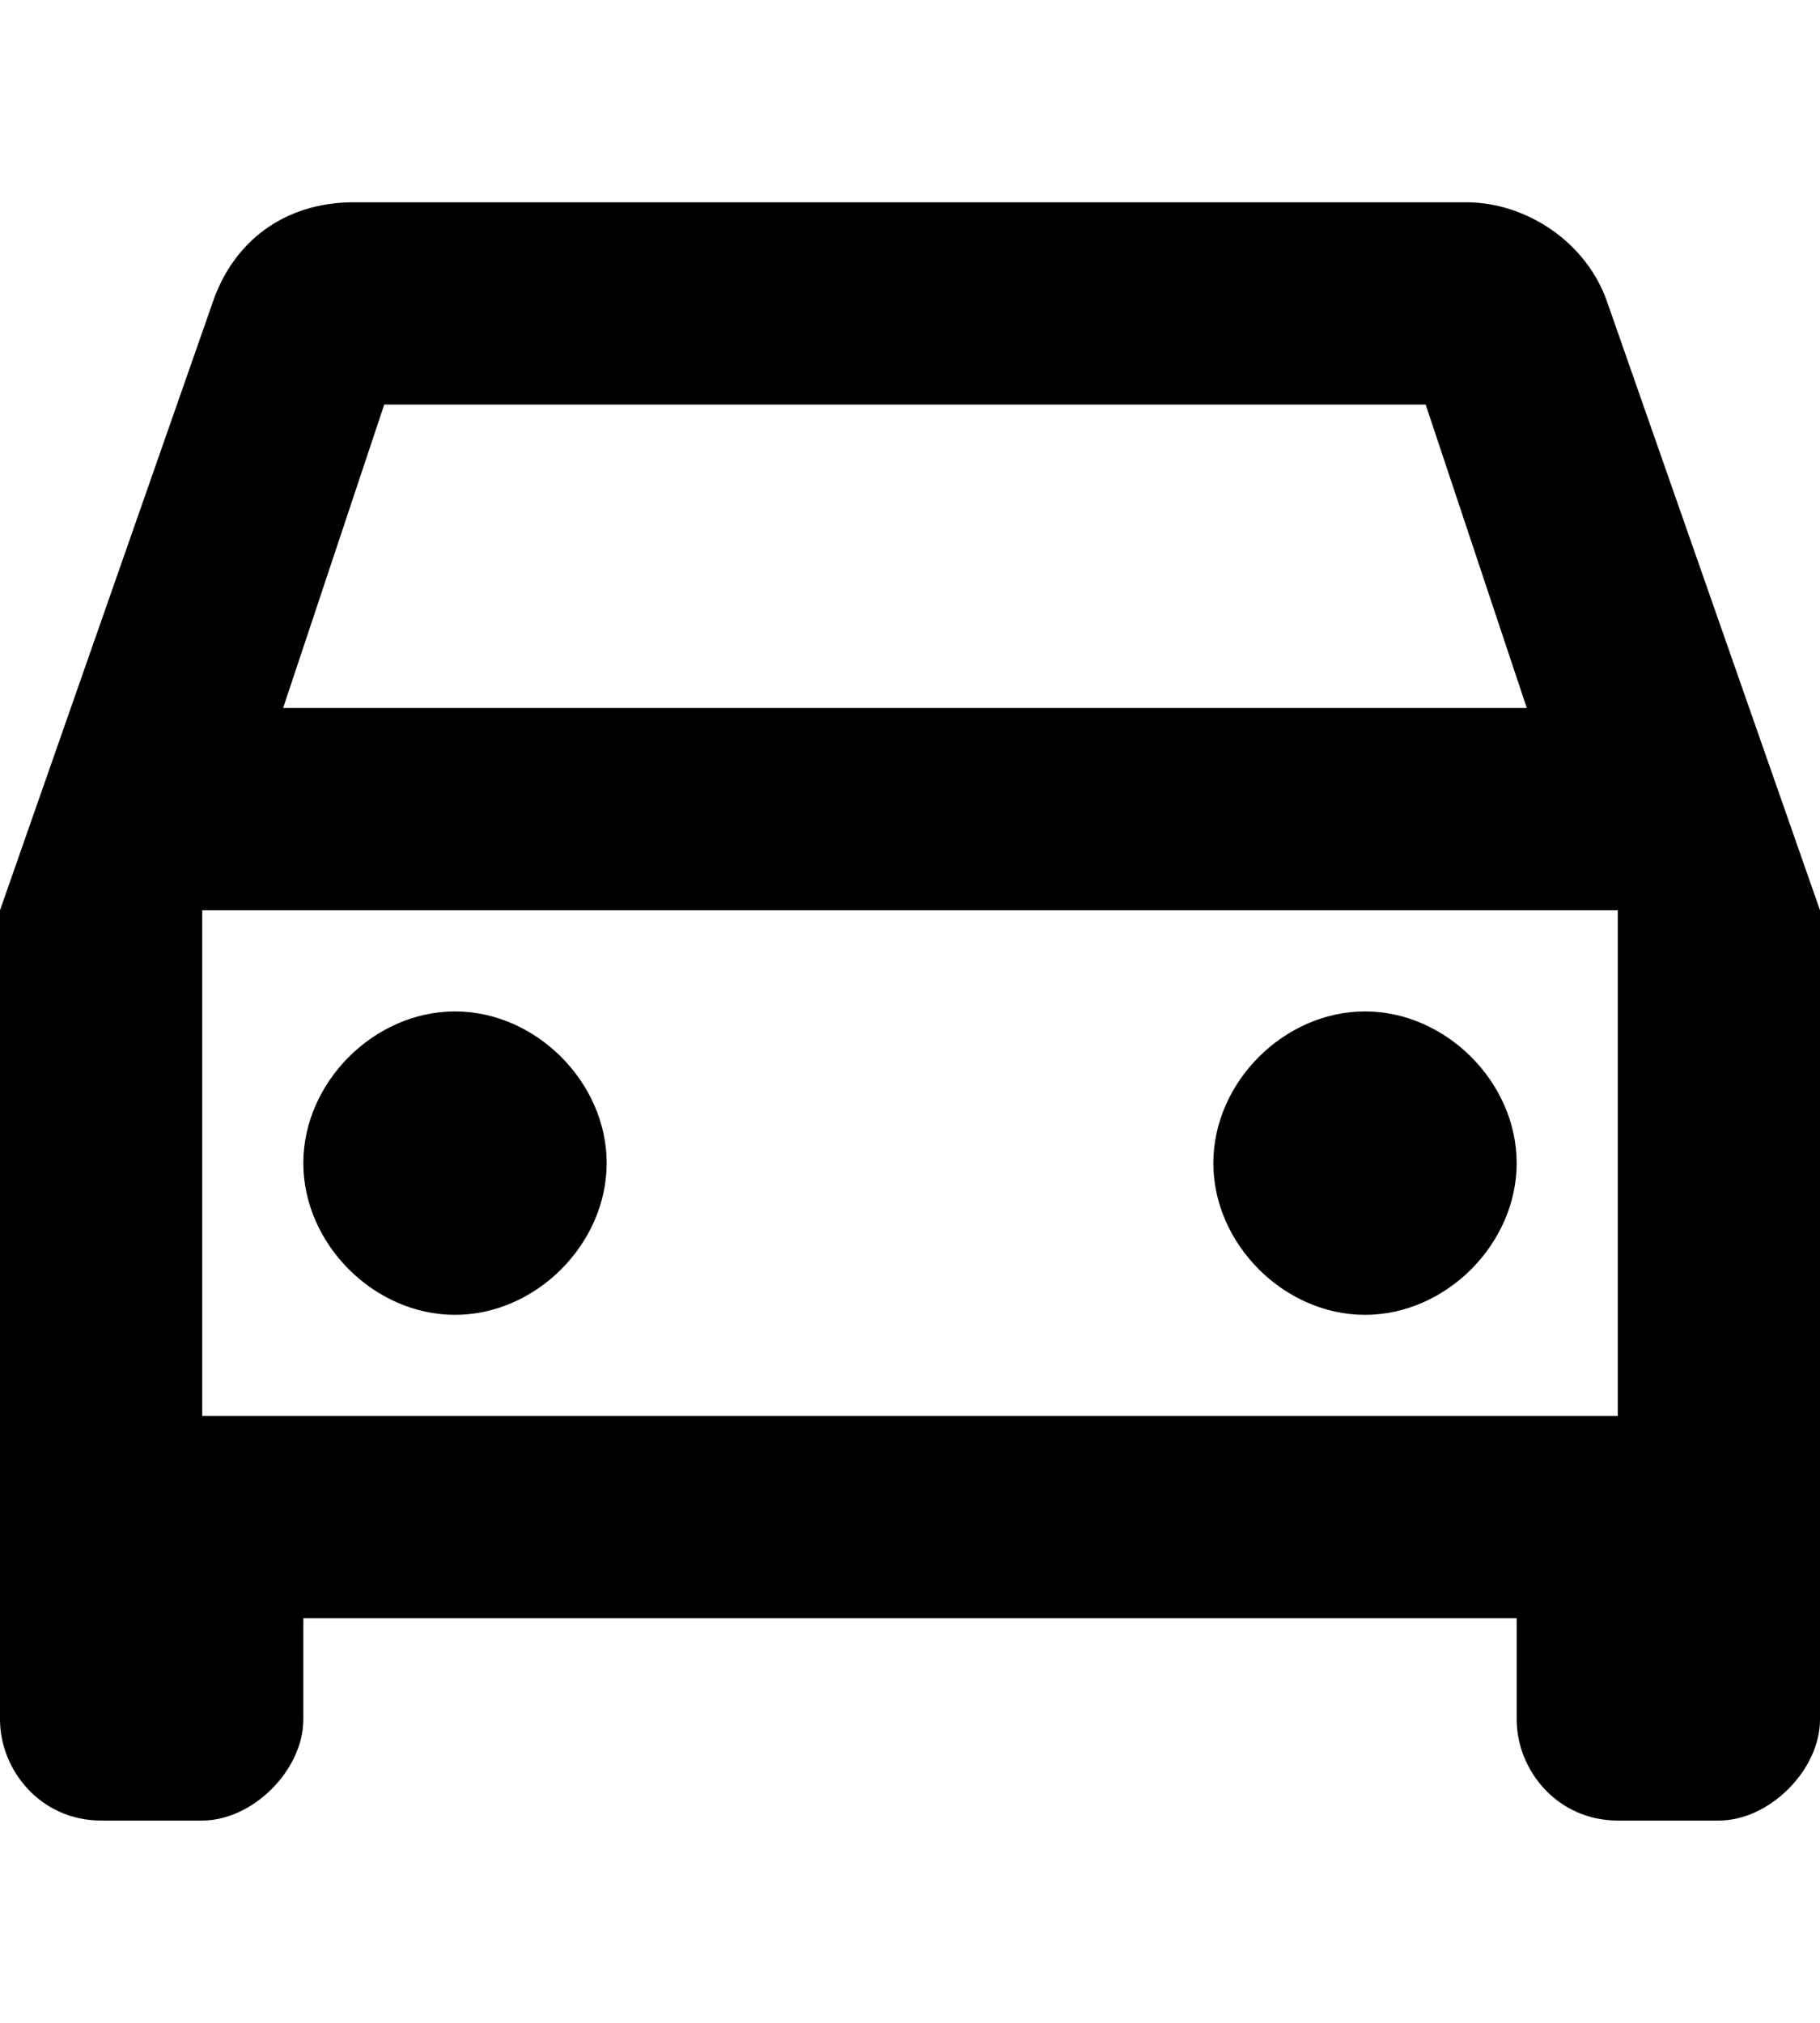
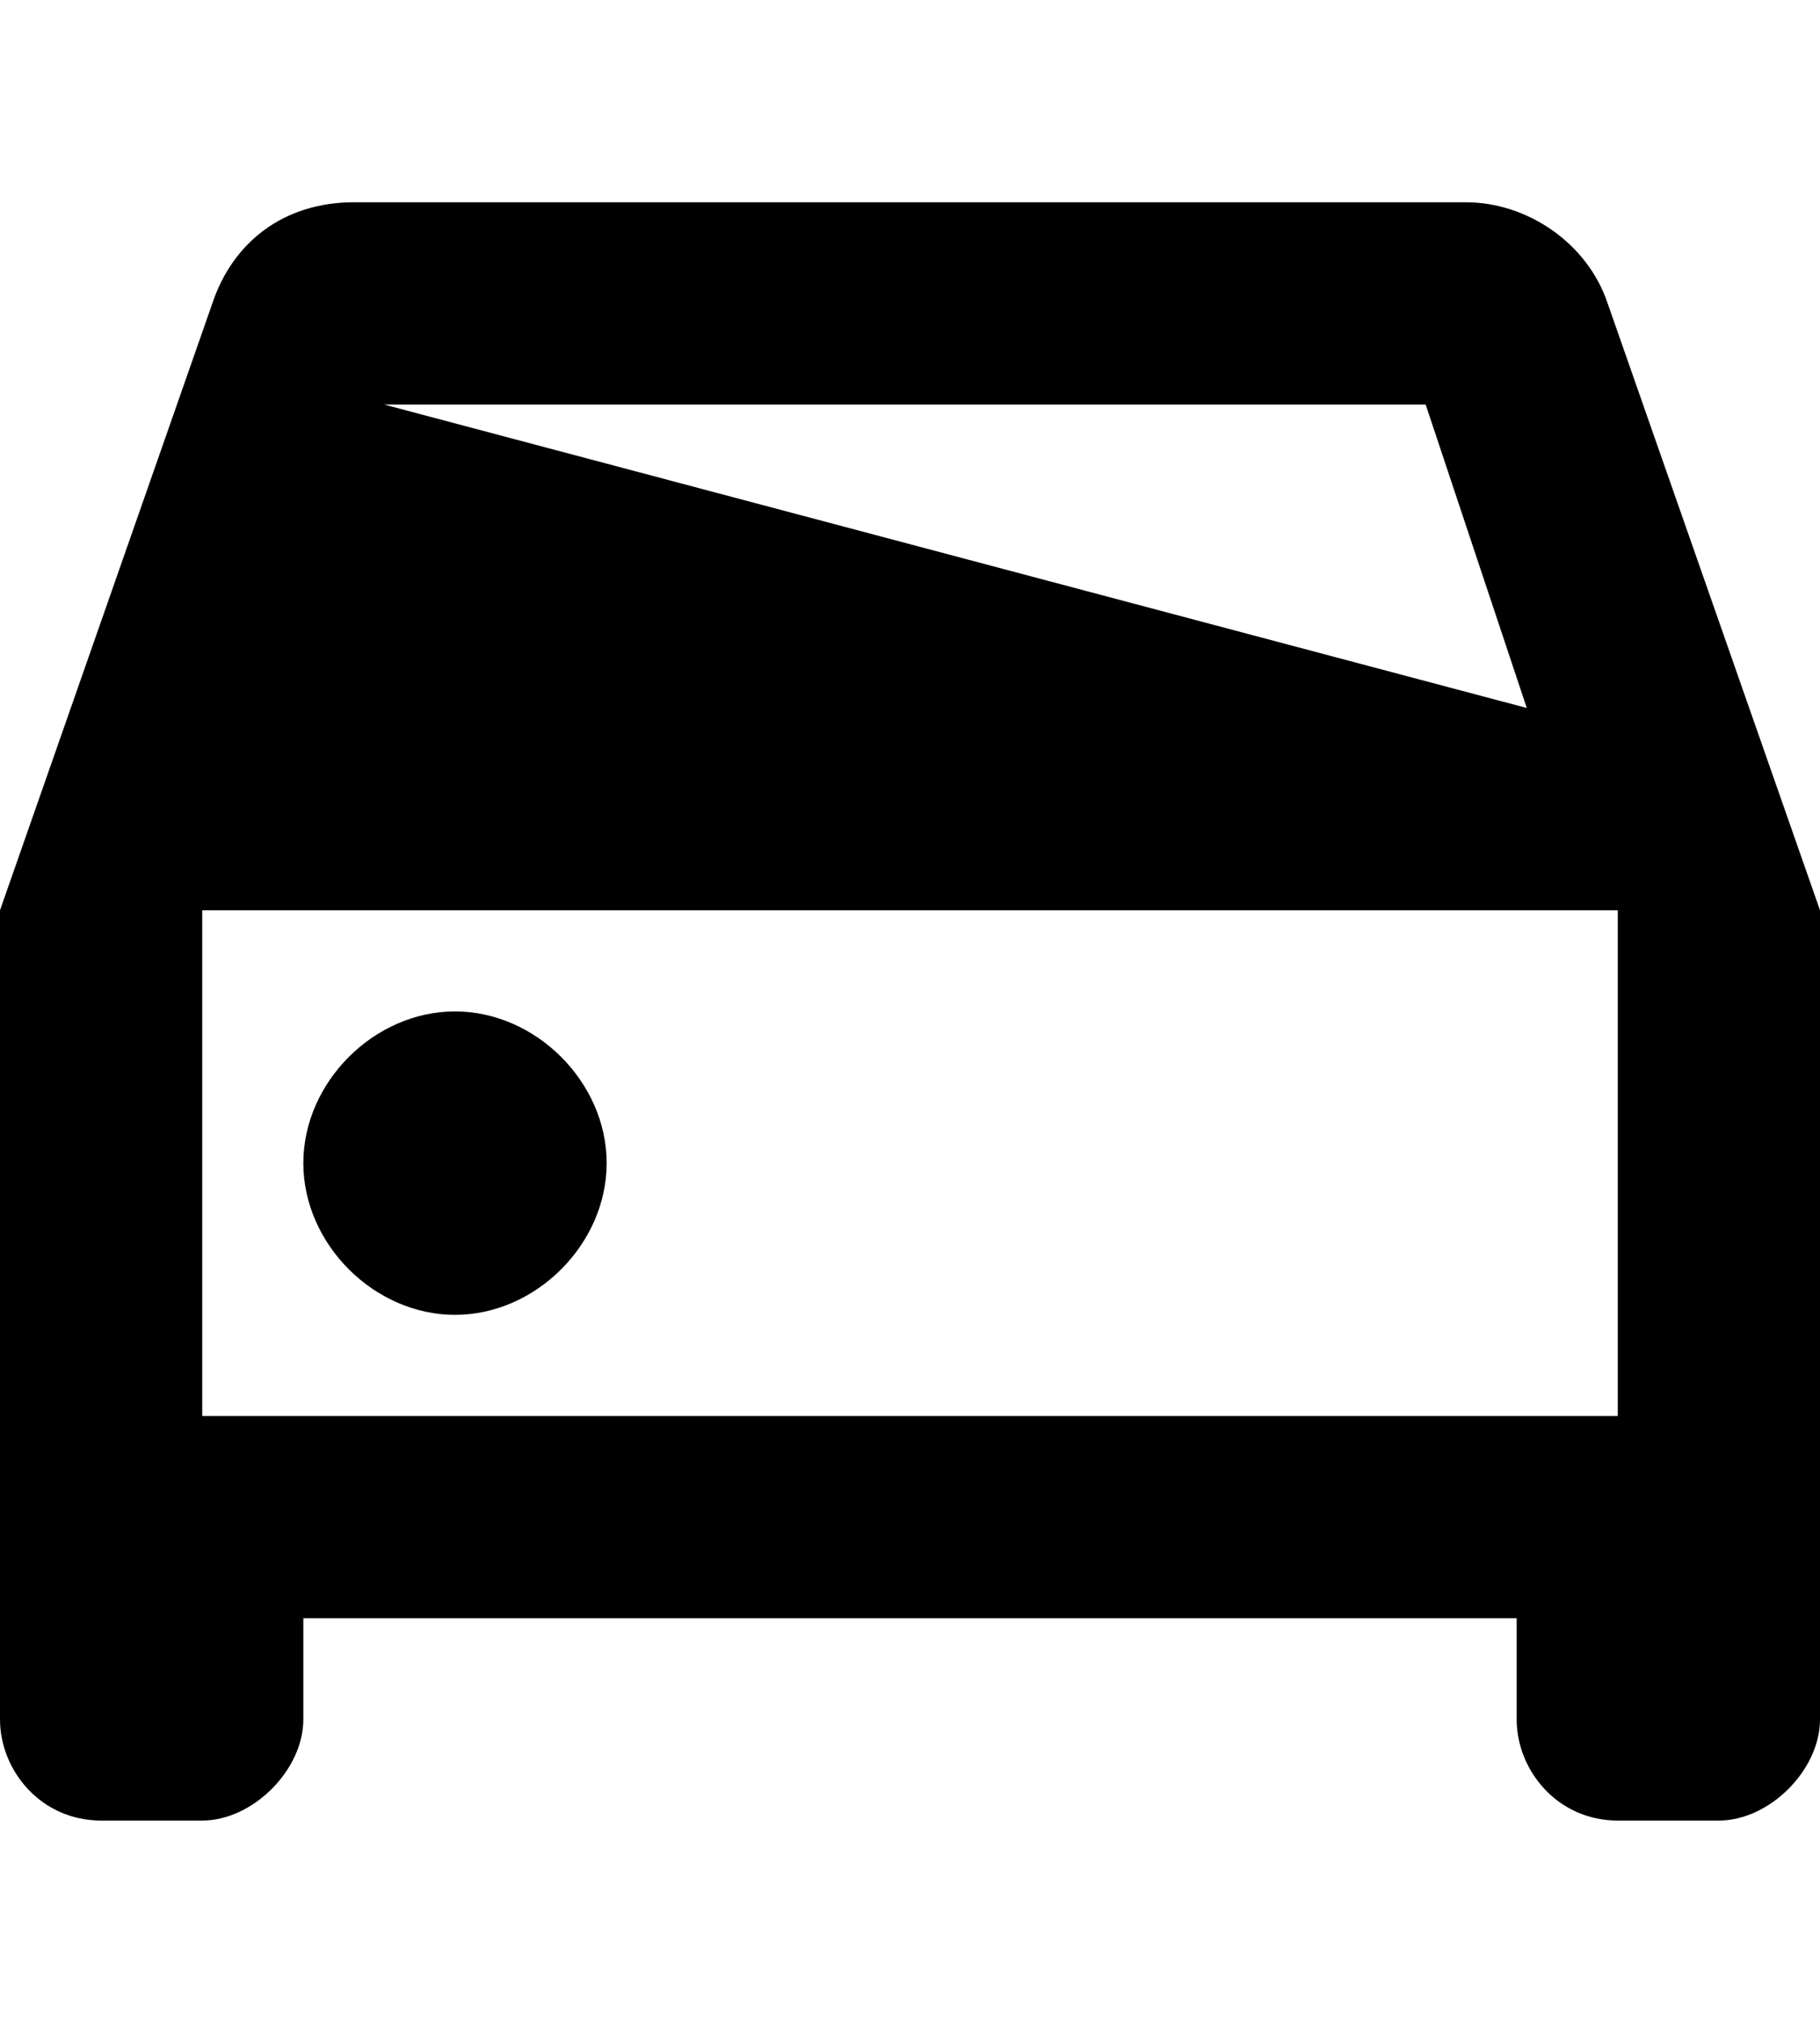
<svg xmlns="http://www.w3.org/2000/svg" version="1.1" id="レイヤー_1" x="0px" y="0px" viewBox="0 0 18 20" style="enable-background:new 0 0 18 20;" xml:space="preserve">
  <g>
-     <path d="M15.9,3c-0.2-0.6-0.8-1-1.4-1h-11C2.8,2,2.3,2.4,2.1,3L0,9v8c0,0.5,0.4,1,1,1h1c0.5,0,1-0.5,1-1v-1h12v1c0,0.5,0.4,1,1,1h1   c0.5,0,1-0.5,1-1V9L15.9,3z M3.8,4h10.3l1,3H2.8L3.8,4z M16,14H2V9h14V14z" />
+     <path d="M15.9,3c-0.2-0.6-0.8-1-1.4-1h-11C2.8,2,2.3,2.4,2.1,3L0,9v8c0,0.5,0.4,1,1,1h1c0.5,0,1-0.5,1-1v-1h12v1c0,0.5,0.4,1,1,1h1   c0.5,0,1-0.5,1-1V9L15.9,3z M3.8,4h10.3l1,3L3.8,4z M16,14H2V9h14V14z" />
    <path d="M4.5,13C5.3,13,6,12.3,6,11.5C6,10.7,5.3,10,4.5,10S3,10.7,3,11.5C3,12.3,3.7,13,4.5,13z" />
-     <path d="M13.5,13c0.8,0,1.5-0.7,1.5-1.5c0-0.8-0.7-1.5-1.5-1.5S12,10.7,12,11.5C12,12.3,12.7,13,13.5,13z" />
  </g>
</svg>